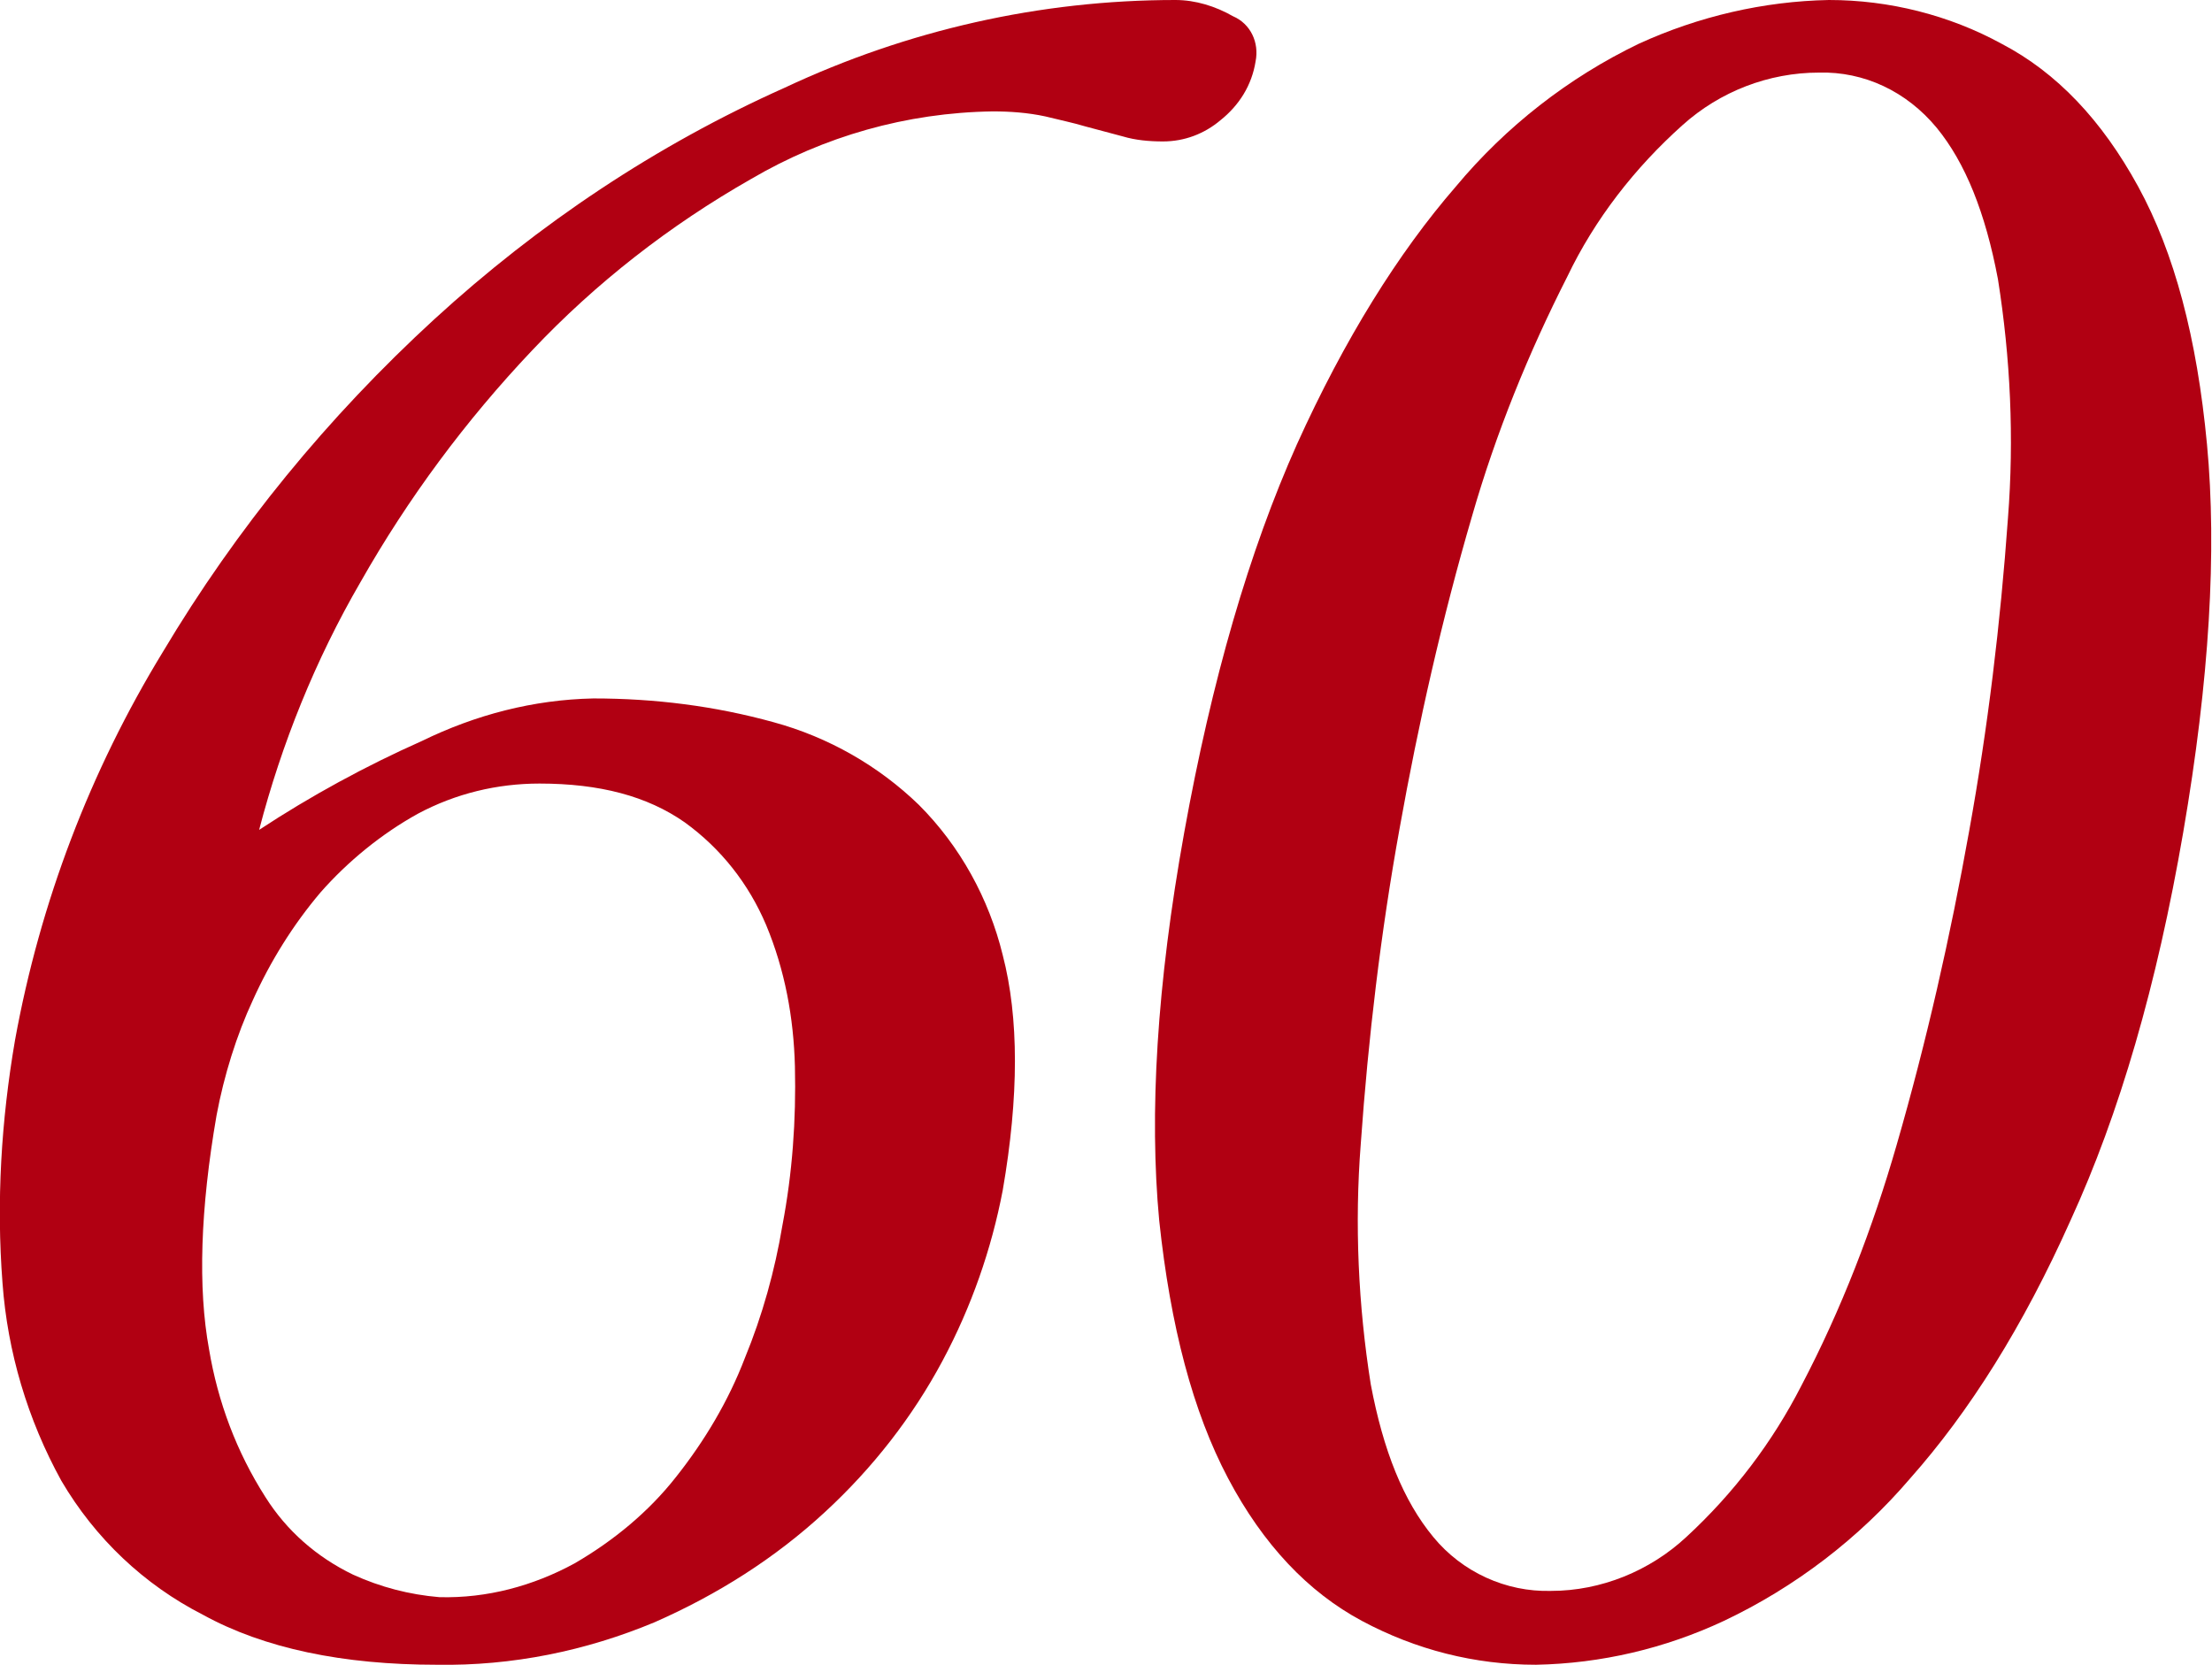
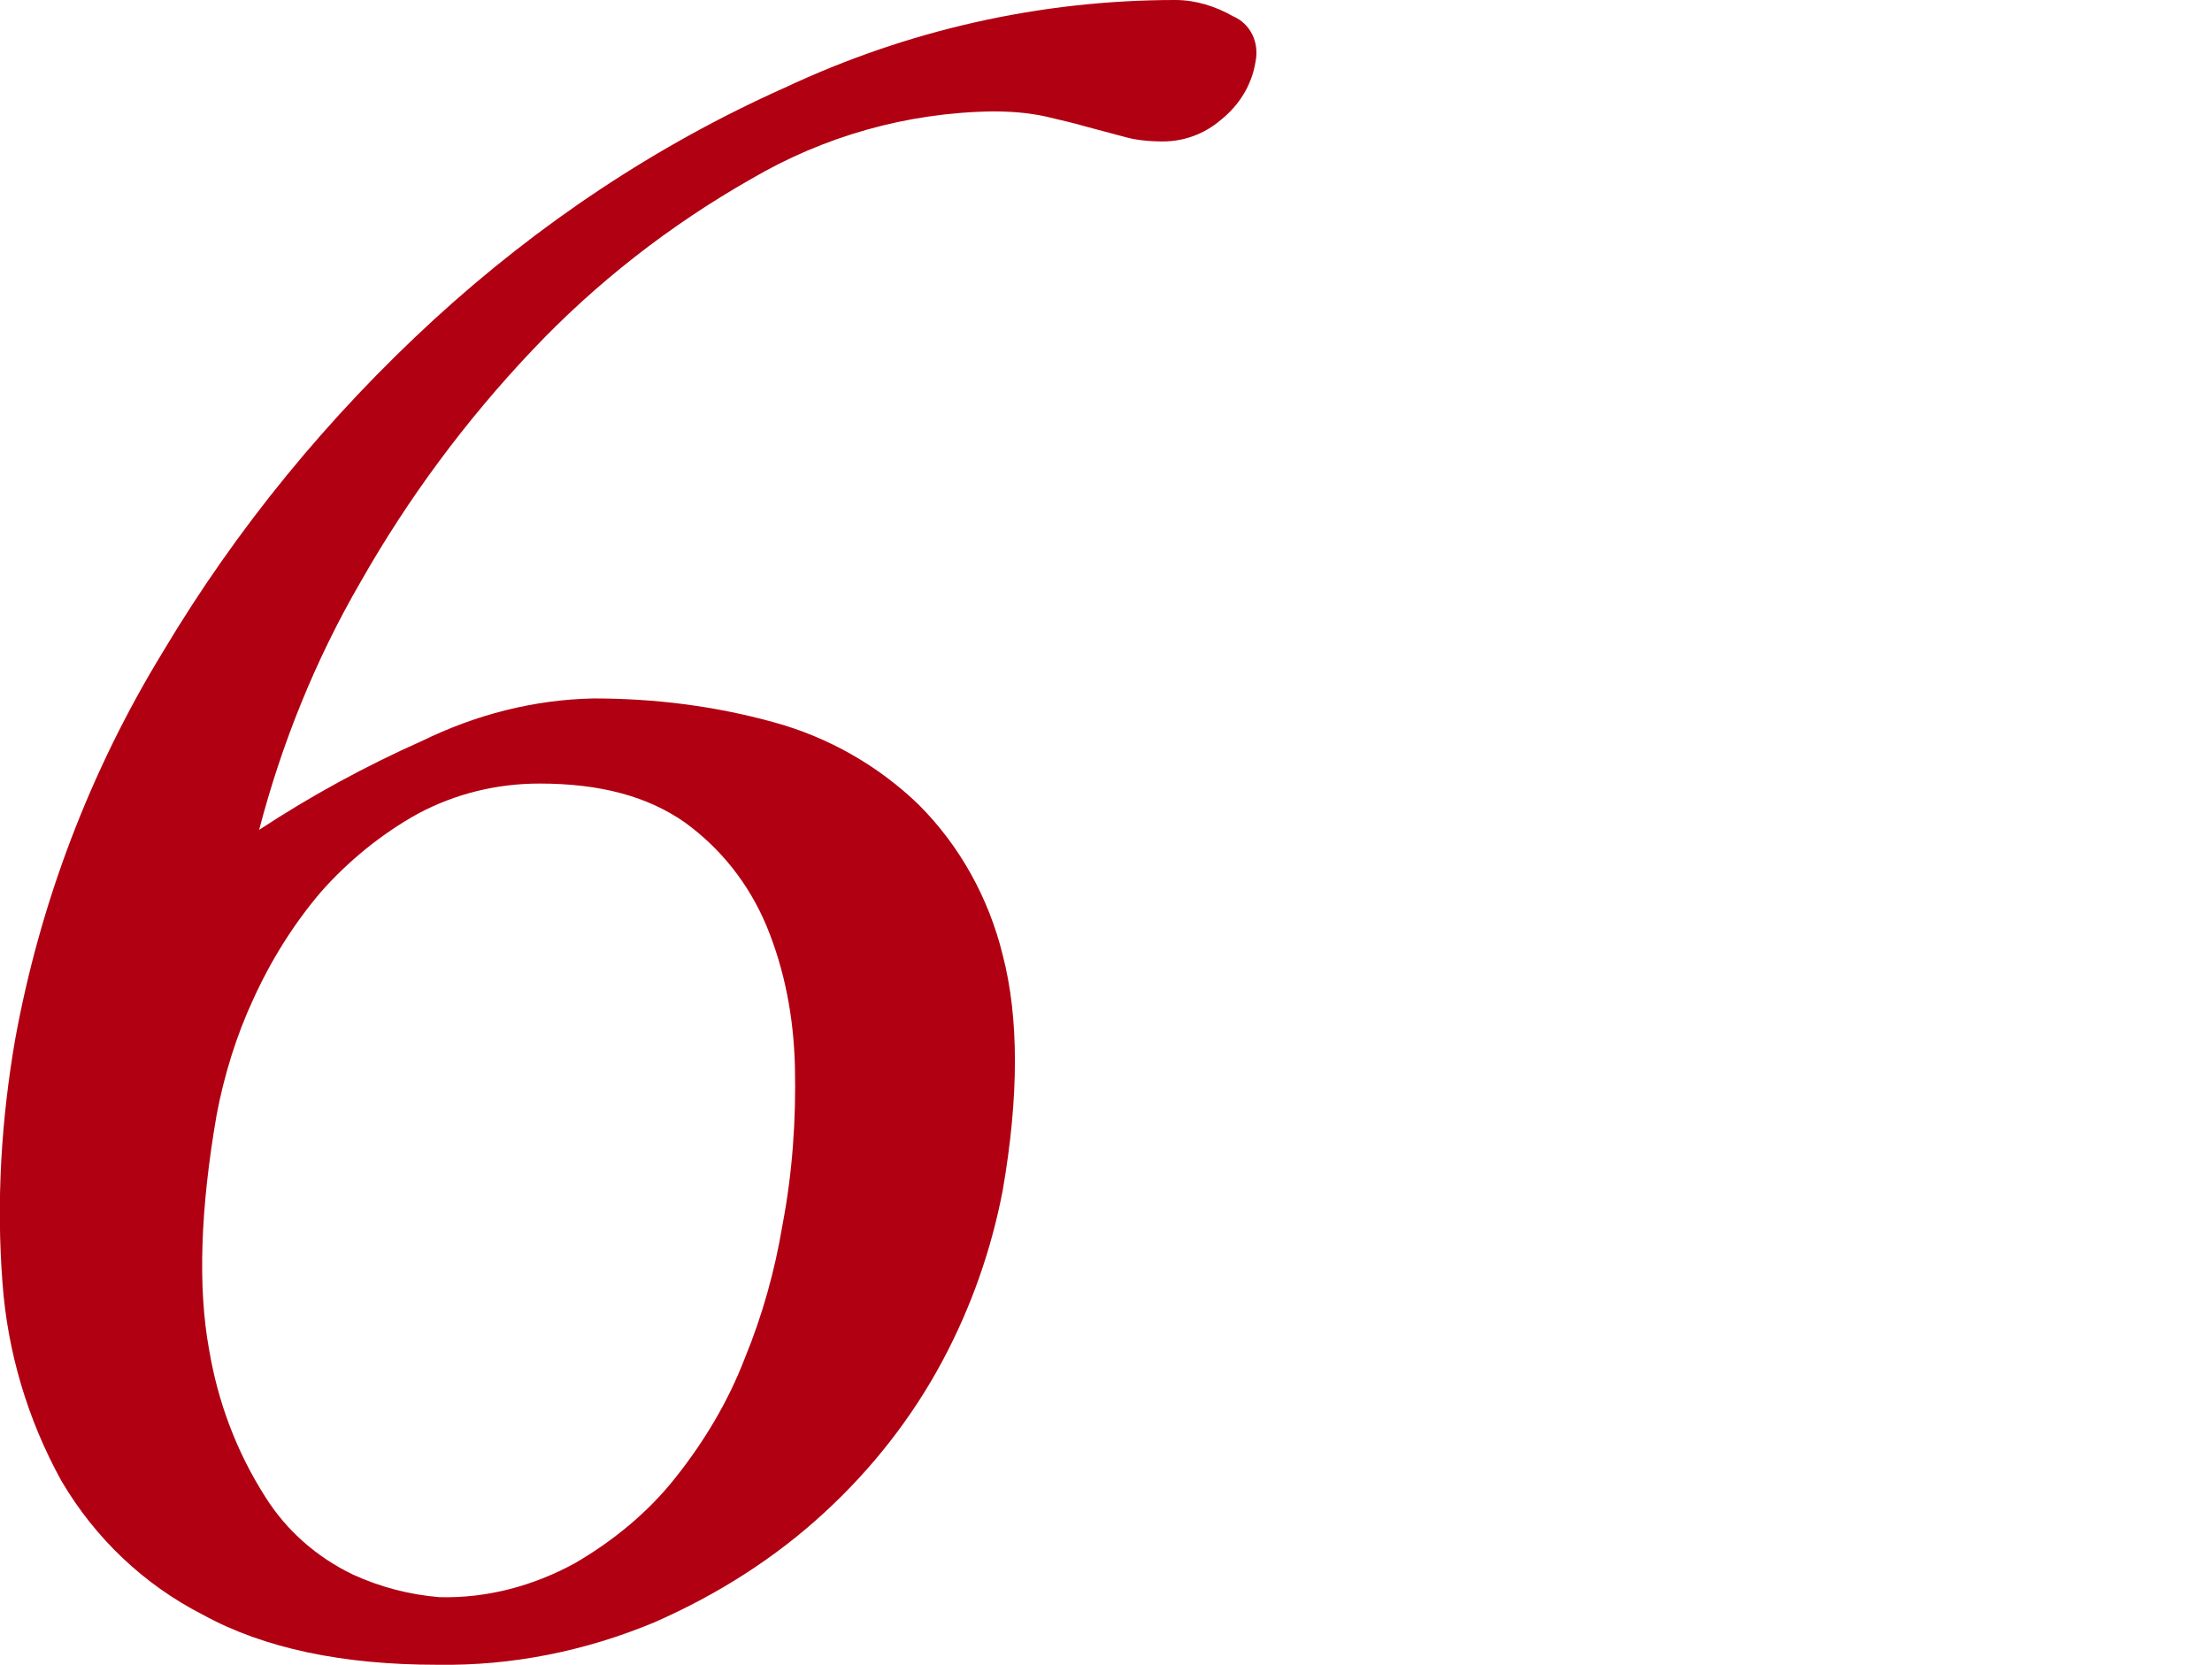
<svg xmlns="http://www.w3.org/2000/svg" version="1.1" id="レイヤー_1" x="0px" y="0px" viewBox="0 0 176.7 133" style="enable-background:new 0 0 176.7 133;" xml:space="preserve">
  <style type="text/css">
	.st0{fill:#B10012;}
</style>
  <path class="st0" d="M1.2,83.1c2-11,6-21.5,11.8-31c5.9-9.9,13.2-18.8,21.7-26.6c8.3-7.6,17.7-13.9,28-18.5C72.5,2.4,83.1,0,93.9,0  c1.6,0,3.2,0.5,4.6,1.3c1.4,0.6,2.1,2.1,1.8,3.6C100,6.8,99,8.4,97.5,9.6c-1.3,1.1-2.9,1.7-4.6,1.7c-1.1,0-2.2-0.1-3.2-0.4l-3-0.8  c-1-0.3-2-0.5-3.2-0.8c-1.4-0.3-2.8-0.4-4.2-0.4C72.4,9,65.8,10.9,60,14.3C53.5,18,47.6,22.6,42.5,28c-5.3,5.6-9.9,11.8-13.7,18.5  c-3.6,6.2-6.3,12.9-8.1,19.8c4.1-2.7,8.5-5.1,13-7.1c4.3-2.1,8.9-3.3,13.7-3.4c4.9,0,9.7,0.6,14.4,1.9c4.4,1.2,8.4,3.5,11.6,6.6  c3.3,3.3,5.6,7.5,6.7,12c1.3,5,1.3,11.3,0,18.8c-0.9,4.7-2.5,9.3-4.8,13.6c-2.4,4.5-5.6,8.6-9.4,12.1c-4,3.7-8.6,6.6-13.6,8.8  c-5.5,2.3-11.4,3.5-17.4,3.4c-7.5,0-13.8-1.3-18.7-4c-4.7-2.4-8.6-6.1-11.3-10.7c-2.7-4.9-4.3-10.3-4.7-15.8  C-0.3,96,0.1,89.5,1.2,83.1z M17.3,89.1c-1.3,7.5-1.5,13.8-0.6,18.7c0.7,4.2,2.2,8.2,4.5,11.8c1.7,2.7,4.1,4.8,7,6.2  c2.2,1,4.5,1.6,6.9,1.8c3.8,0.1,7.5-0.9,10.8-2.7c3.1-1.8,5.9-4.1,8.1-6.9c2.3-2.9,4.2-6.1,5.5-9.5c1.4-3.4,2.4-7,3-10.6  c0.8-4.2,1.1-8.4,1-12.7c-0.1-3.9-0.8-7.7-2.3-11.3c-1.4-3.3-3.6-6.1-6.5-8.2c-3-2.1-6.8-3.1-11.6-3.1c-3.4,0-6.7,0.8-9.7,2.4  c-2.9,1.6-5.6,3.8-7.8,6.3c-2.2,2.6-4,5.5-5.4,8.6C18.9,82.7,17.9,85.9,17.3,89.1L17.3,89.1z" />
-   <path class="st0" d="M146.1,0c4.8,0,9.6,1.2,13.8,3.5c4.4,2.3,8,6.1,10.9,11.4c2.9,5.3,4.7,12.1,5.5,20.6c0.8,8.5,0.2,18.8-1.9,31  s-5.1,22.5-9,31c-3.8,8.5-8.1,15.3-12.8,20.6c-4.1,4.8-9.2,8.7-14.9,11.4c-4.7,2.2-9.8,3.4-15,3.5c-4.9,0-9.6-1.2-13.9-3.5  c-4.3-2.3-7.9-6.1-10.7-11.4s-4.6-12.1-5.5-20.6c-0.8-8.5-0.2-18.8,2-31s5.2-22.5,9-31c3.8-8.4,8.1-15.3,12.7-20.6  c4-4.8,9-8.7,14.6-11.4C135.7,1.3,140.9,0.1,146.1,0z M145.3,5.8c-4,0-7.9,1.5-10.9,4.2c-3.8,3.4-7,7.5-9.2,12.1  c-3.1,6.1-5.7,12.5-7.6,19.1c-2.4,8.2-4.3,16.6-5.8,25c-1.5,8.3-2.5,16.7-3.1,25.2c-0.5,6.4-0.2,12.9,0.8,19.2c1,5.3,2.6,9.3,5,12.2  c2.3,2.8,5.8,4.4,9.4,4.3c4,0,7.9-1.6,10.8-4.3c3.8-3.5,6.9-7.6,9.2-12.1c3.2-6.1,5.7-12.6,7.6-19.2c2.4-8.3,4.3-16.7,5.8-25.1  c1.5-8.3,2.5-16.6,3.1-25c0.5-6.4,0.2-12.8-0.8-19.1c-1-5.3-2.6-9.3-4.9-12.1C152.3,7.3,148.9,5.7,145.3,5.8L145.3,5.8z" />
</svg>